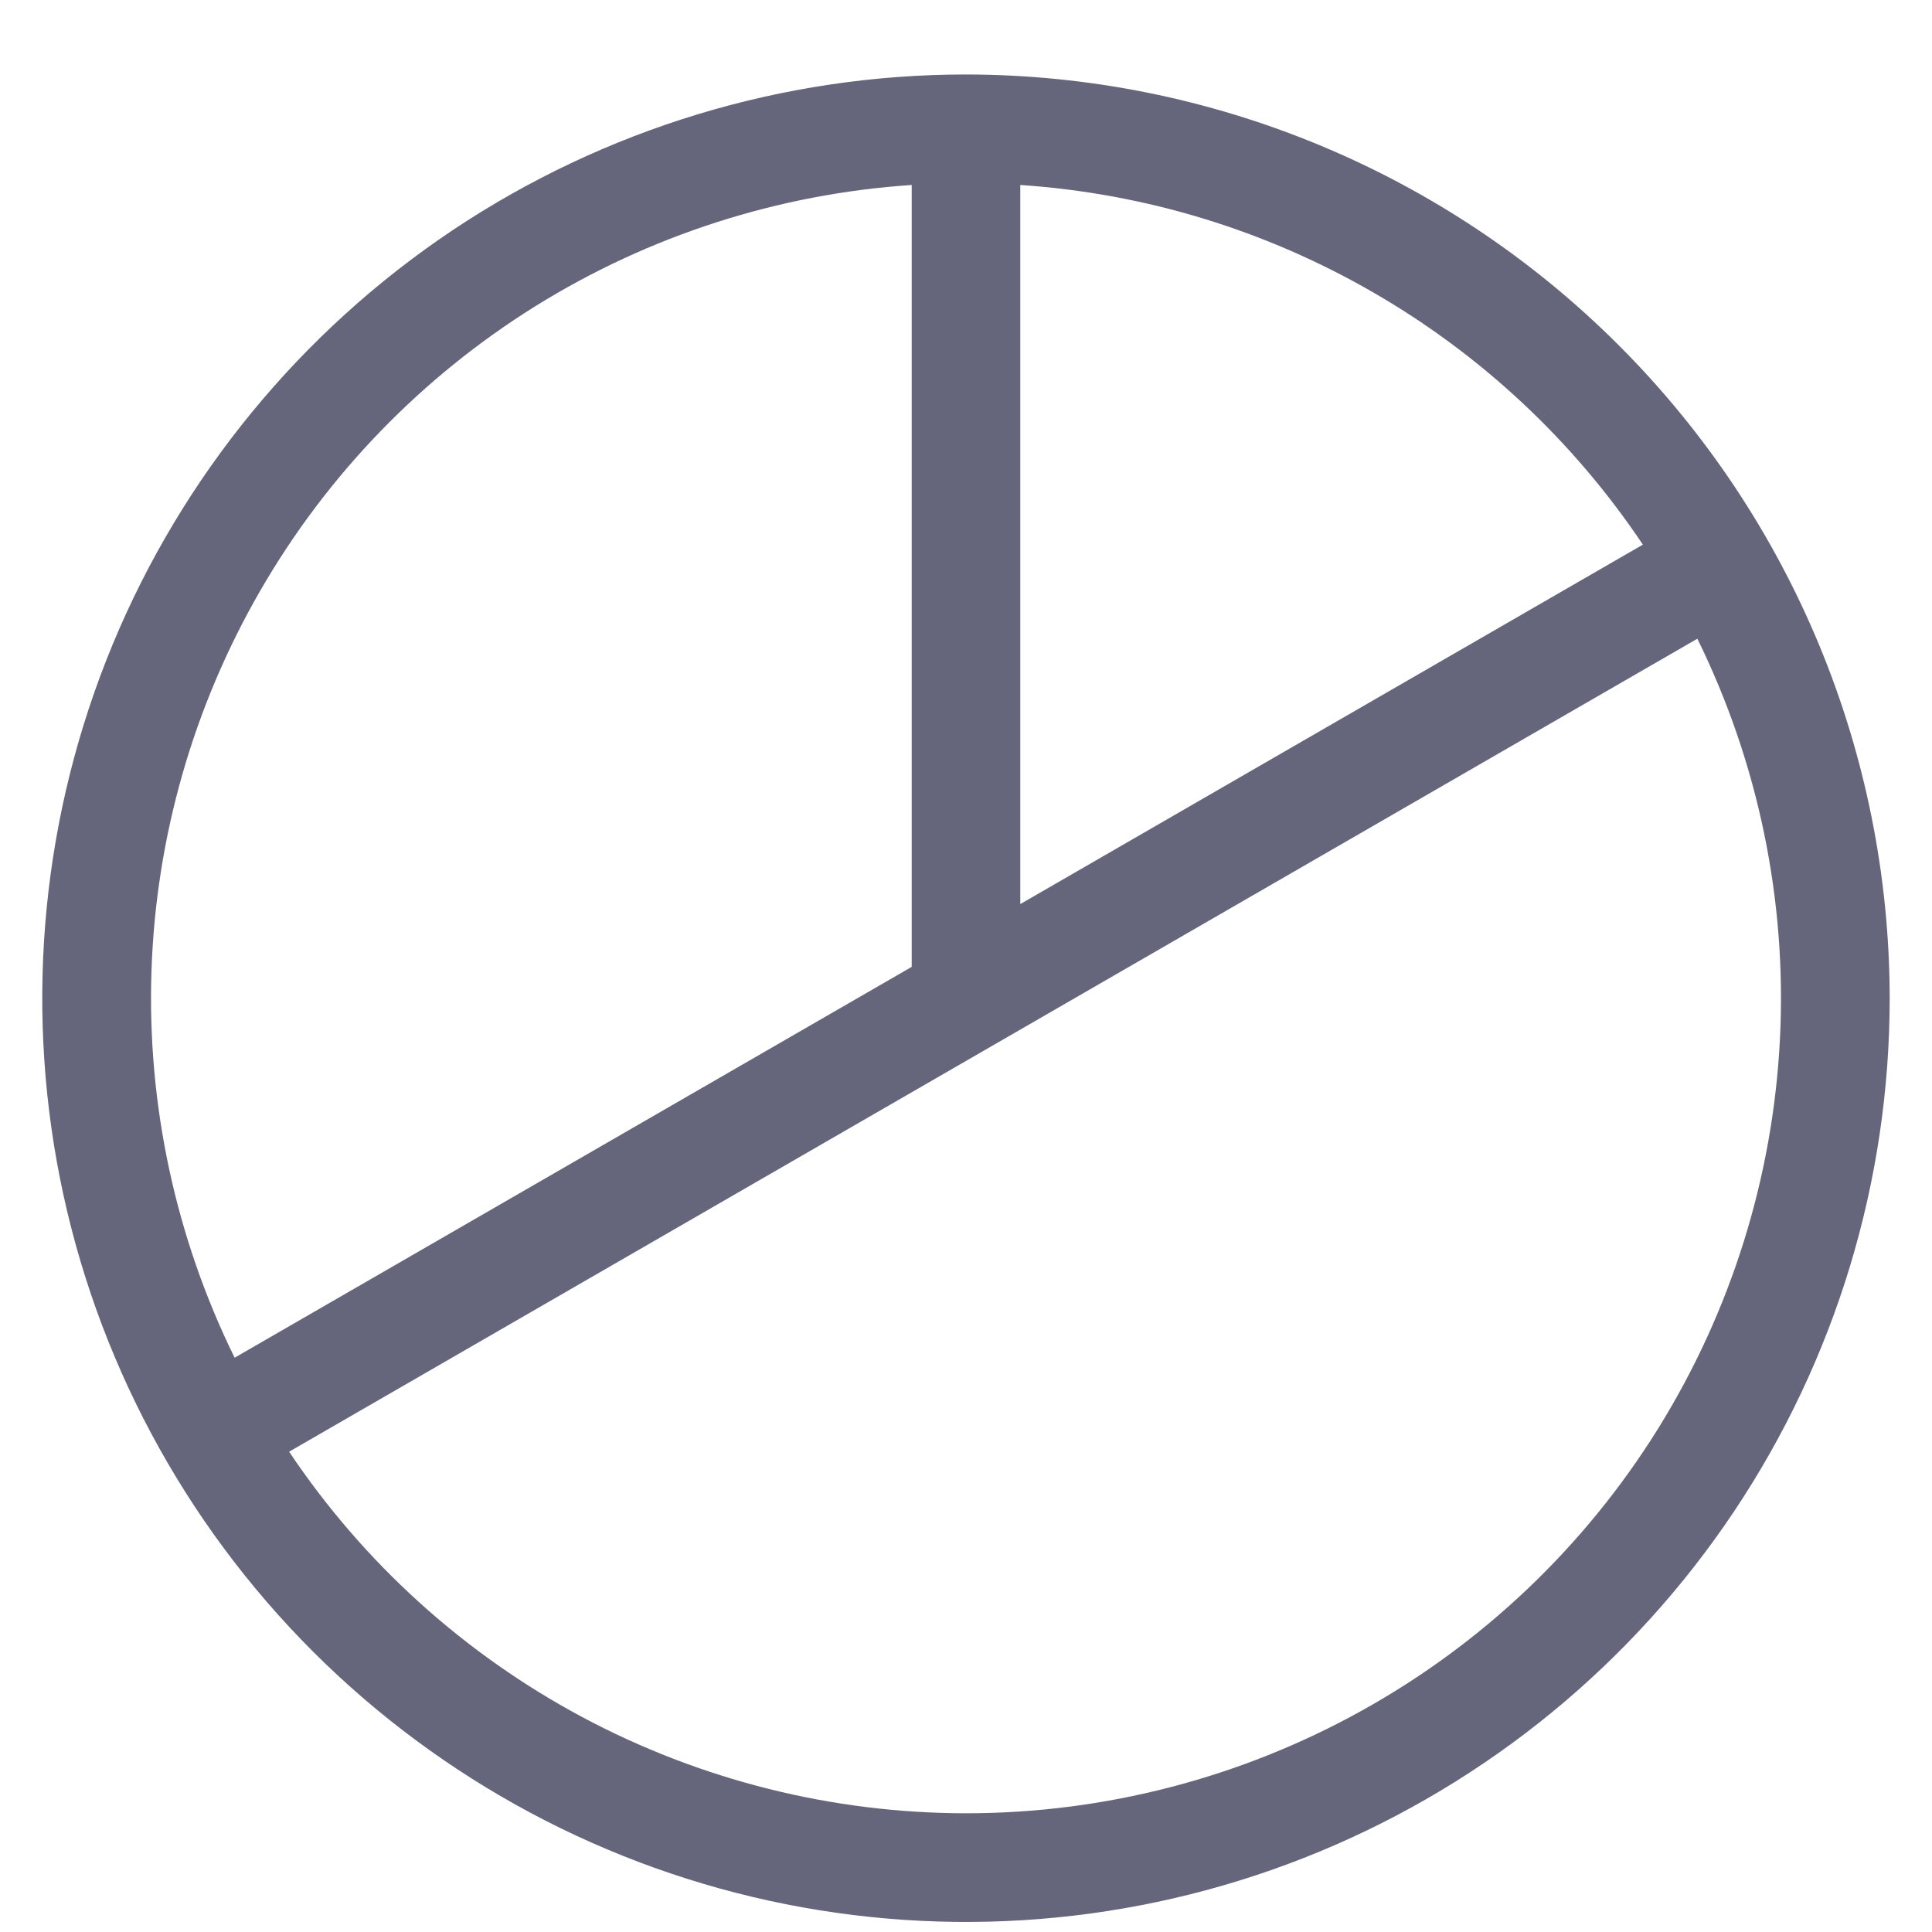
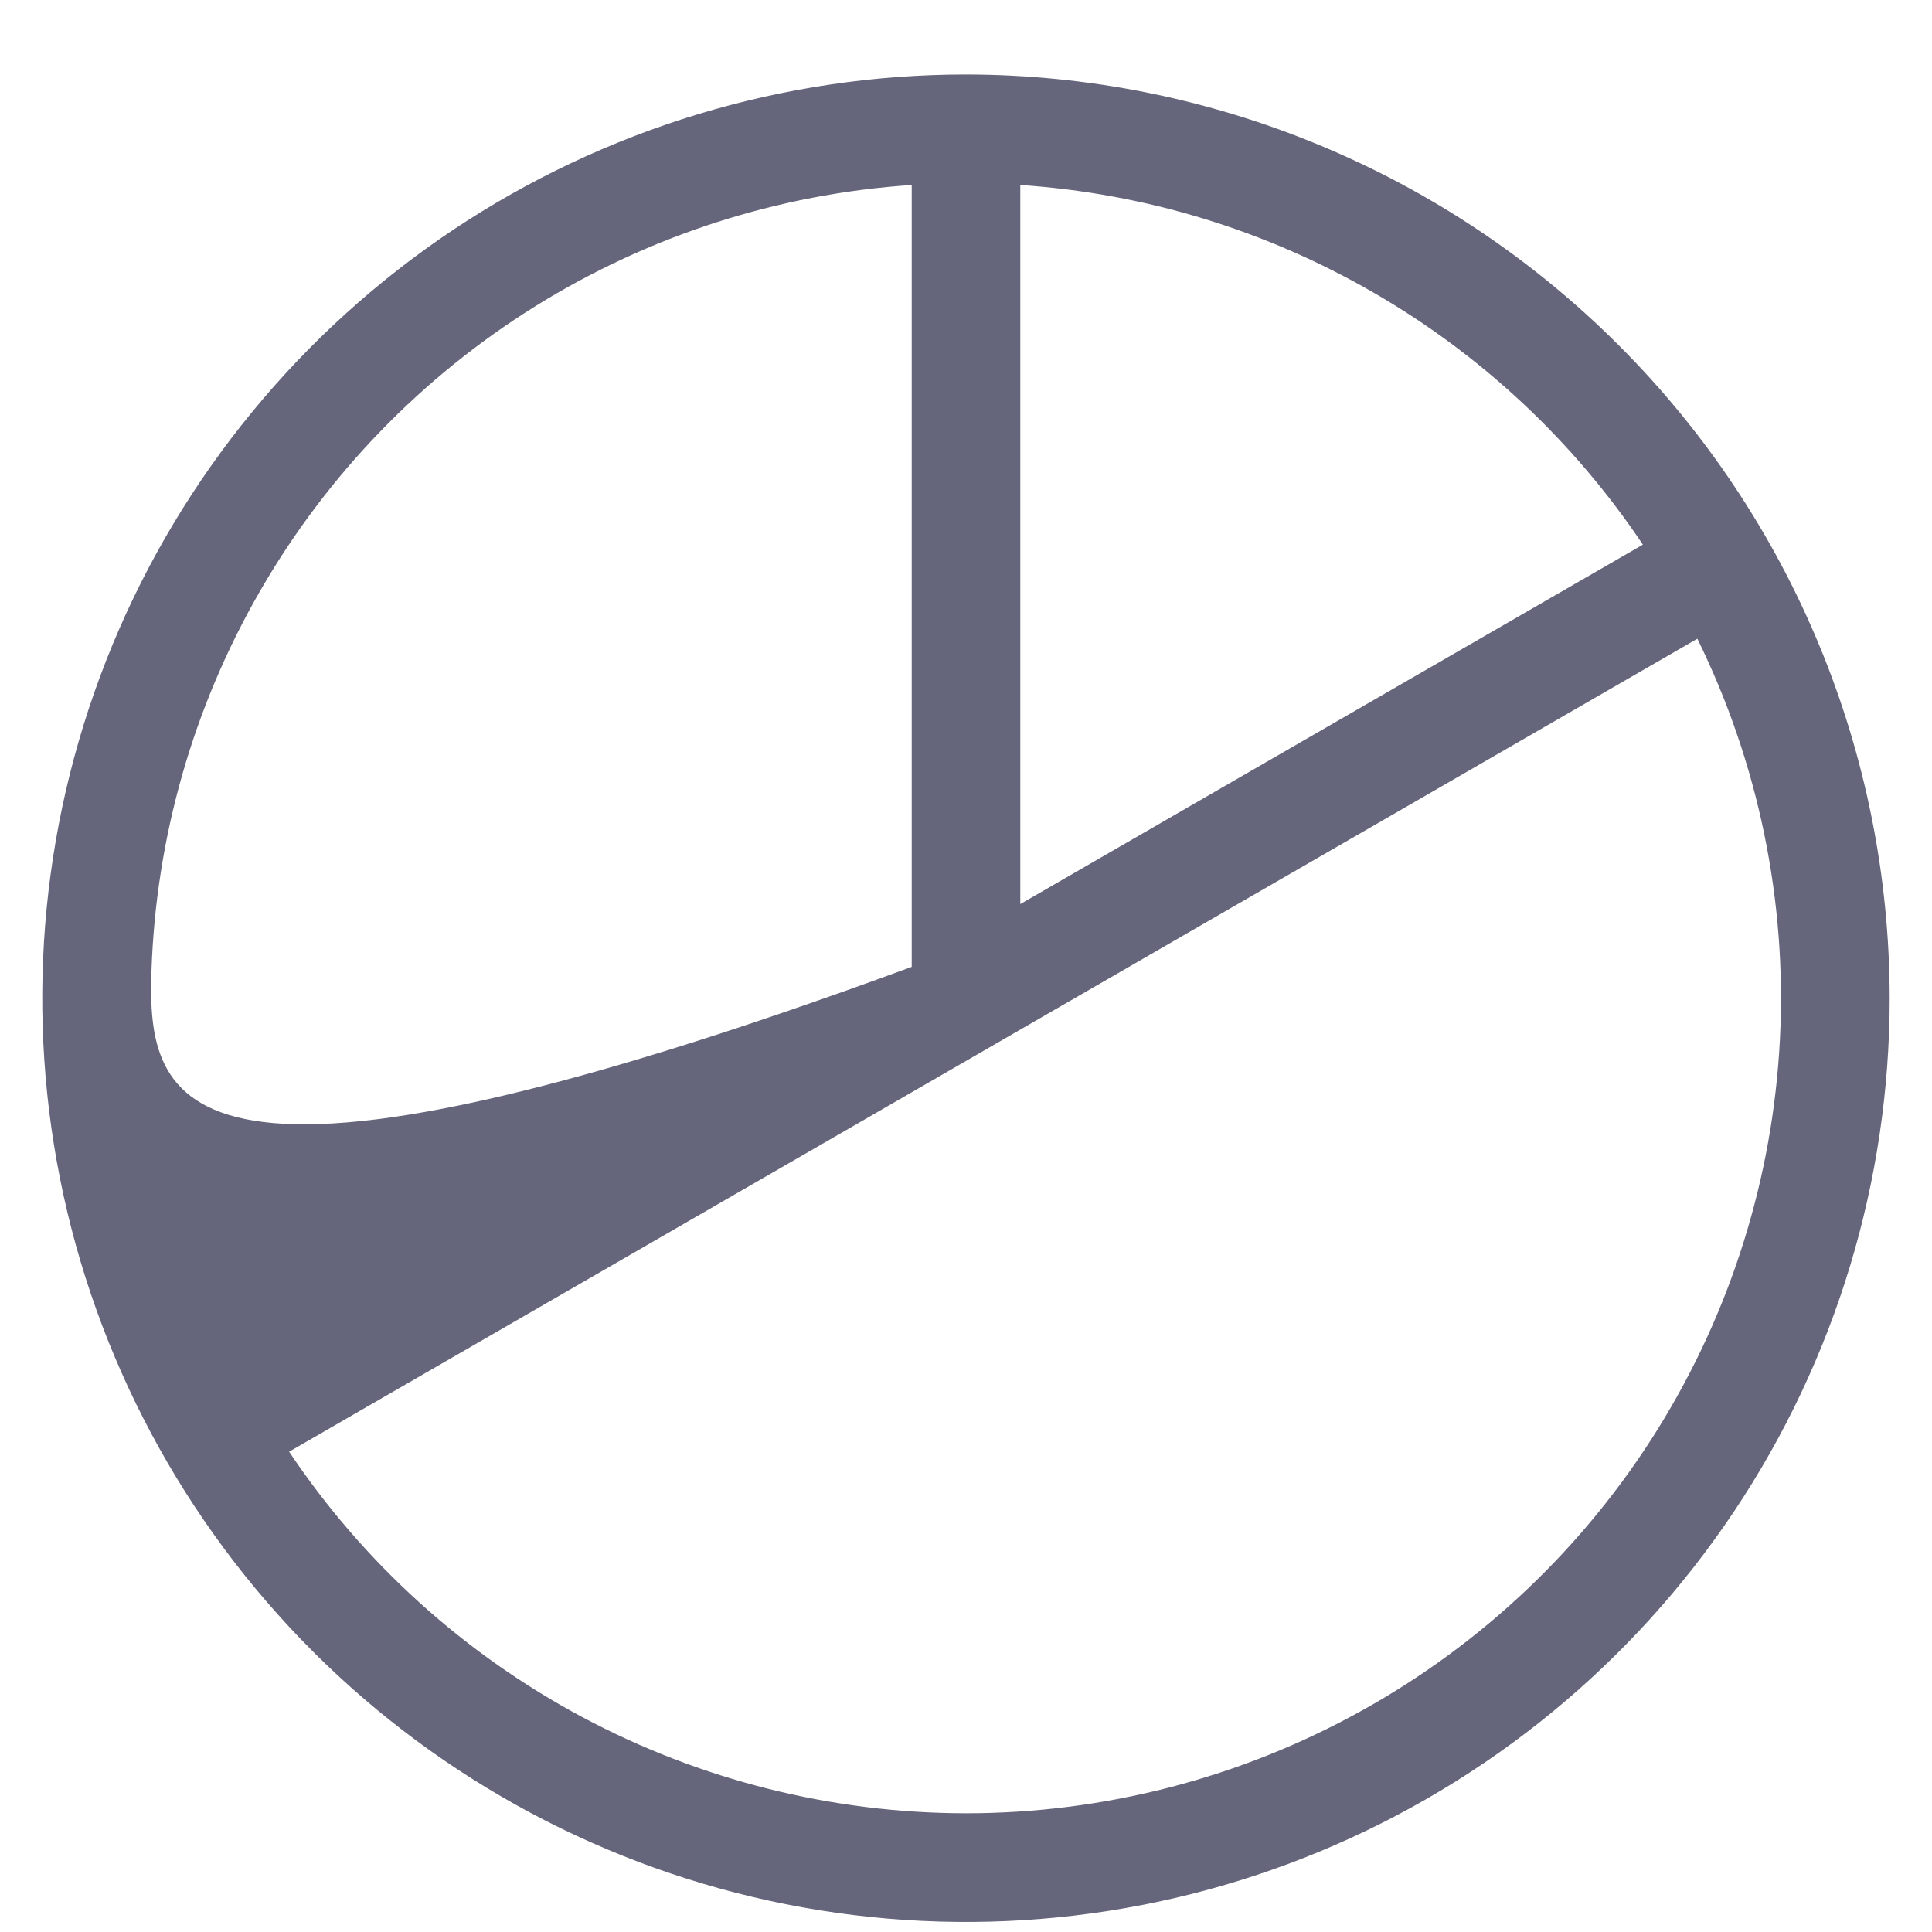
<svg xmlns="http://www.w3.org/2000/svg" width="20" height="20" viewBox="0 0 20 20" fill="none">
-   <path d="M10 0.771C8.109 0.771 6.26 1.332 4.687 2.382C3.115 3.433 1.889 4.927 1.165 6.674C0.442 8.421 0.252 10.344 0.621 12.199C0.99 14.054 1.901 15.758 3.238 17.095C4.576 18.432 6.28 19.343 8.134 19.712C9.989 20.081 11.912 19.892 13.659 19.168C15.407 18.444 16.9 17.219 17.951 15.646C19.002 14.073 19.562 12.225 19.562 10.333C19.559 7.798 18.551 5.368 16.758 3.575C14.966 1.782 12.535 0.774 10 0.771ZM17.007 5.638L10.562 9.359V1.915C11.85 2.001 13.1 2.382 14.217 3.028C15.335 3.673 16.289 4.566 17.007 5.638ZM9.438 1.915V10.009L2.429 14.055C1.818 12.812 1.522 11.437 1.568 10.052C1.614 8.667 2.001 7.315 2.694 6.115C3.386 4.915 4.364 3.904 5.54 3.171C6.716 2.439 8.055 2.007 9.438 1.915ZM10 18.771C8.615 18.77 7.251 18.428 6.029 17.776C4.807 17.123 3.764 16.18 2.993 15.028L17.571 6.612C18.203 7.898 18.498 9.324 18.426 10.755C18.354 12.187 17.919 13.576 17.162 14.793C16.404 16.01 15.349 17.014 14.096 17.709C12.843 18.405 11.433 18.771 10 18.771Z" fill="#65667B" />
+   <path d="M10 0.771C8.109 0.771 6.26 1.332 4.687 2.382C3.115 3.433 1.889 4.927 1.165 6.674C0.442 8.421 0.252 10.344 0.621 12.199C0.99 14.054 1.901 15.758 3.238 17.095C4.576 18.432 6.28 19.343 8.134 19.712C9.989 20.081 11.912 19.892 13.659 19.168C15.407 18.444 16.9 17.219 17.951 15.646C19.002 14.073 19.562 12.225 19.562 10.333C19.559 7.798 18.551 5.368 16.758 3.575C14.966 1.782 12.535 0.774 10 0.771ZM17.007 5.638L10.562 9.359V1.915C11.85 2.001 13.1 2.382 14.217 3.028C15.335 3.673 16.289 4.566 17.007 5.638ZM9.438 1.915V10.009C1.818 12.812 1.522 11.437 1.568 10.052C1.614 8.667 2.001 7.315 2.694 6.115C3.386 4.915 4.364 3.904 5.54 3.171C6.716 2.439 8.055 2.007 9.438 1.915ZM10 18.771C8.615 18.77 7.251 18.428 6.029 17.776C4.807 17.123 3.764 16.18 2.993 15.028L17.571 6.612C18.203 7.898 18.498 9.324 18.426 10.755C18.354 12.187 17.919 13.576 17.162 14.793C16.404 16.01 15.349 17.014 14.096 17.709C12.843 18.405 11.433 18.771 10 18.771Z" fill="#65667B" />
</svg>